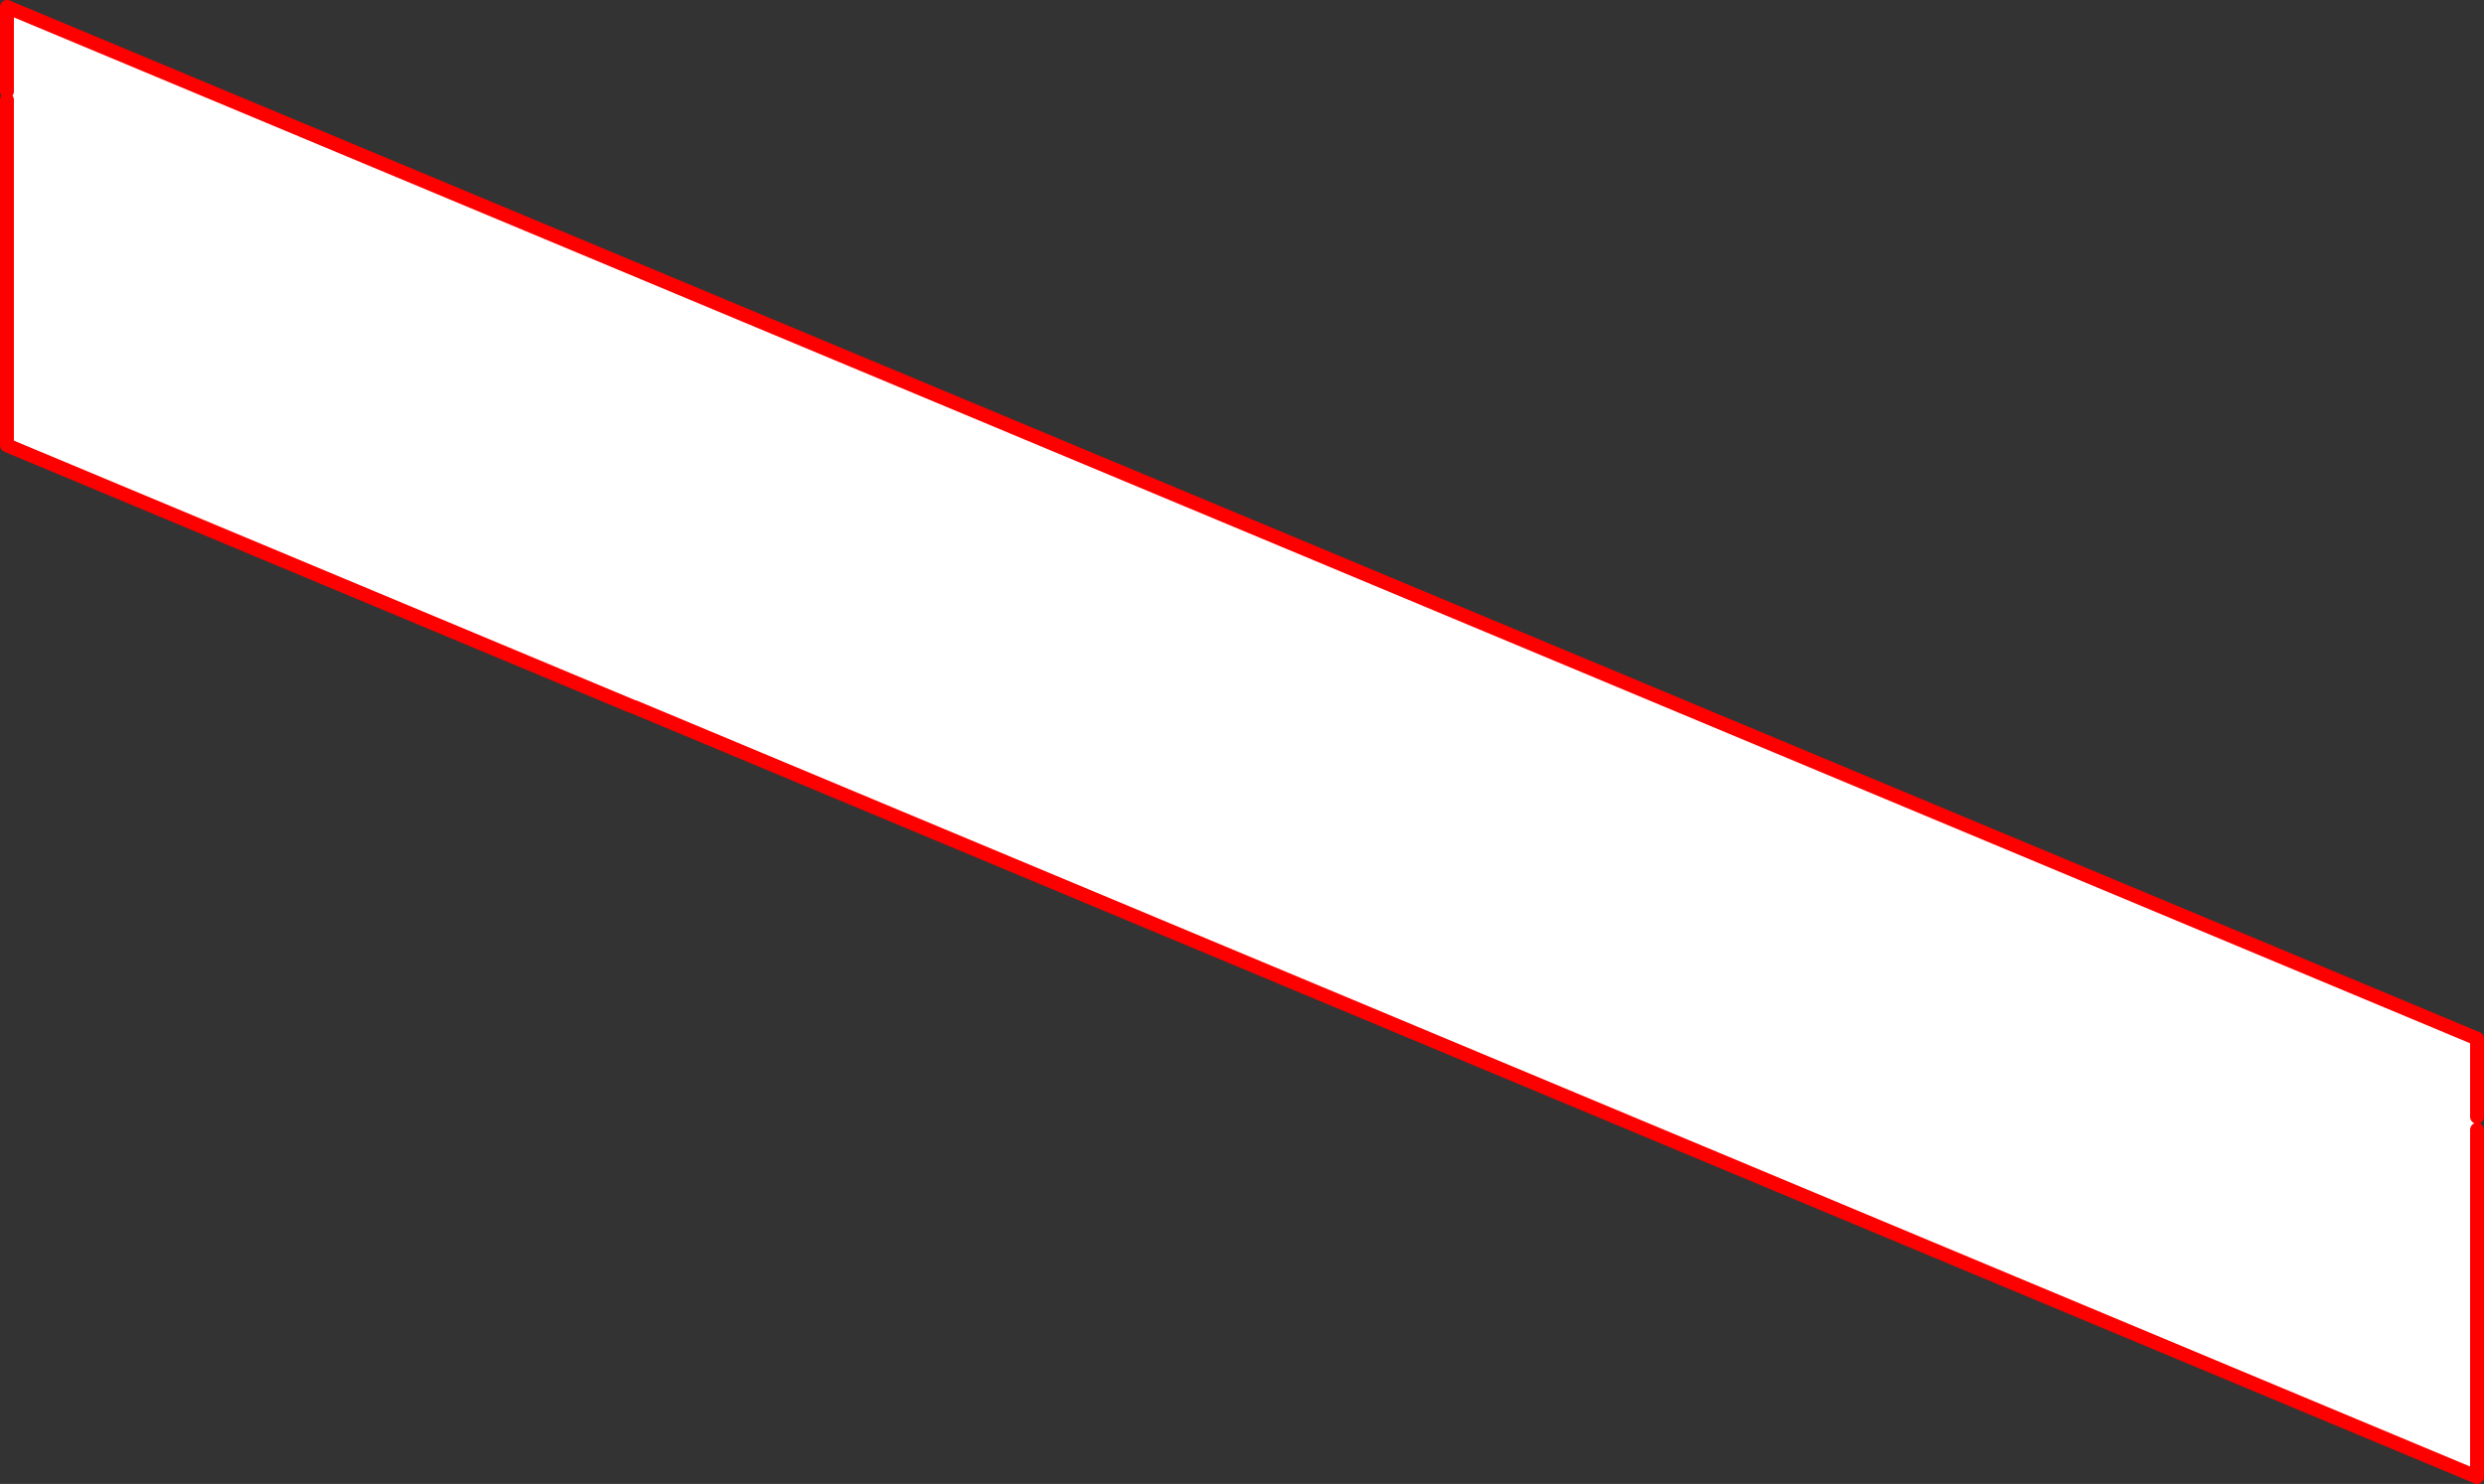
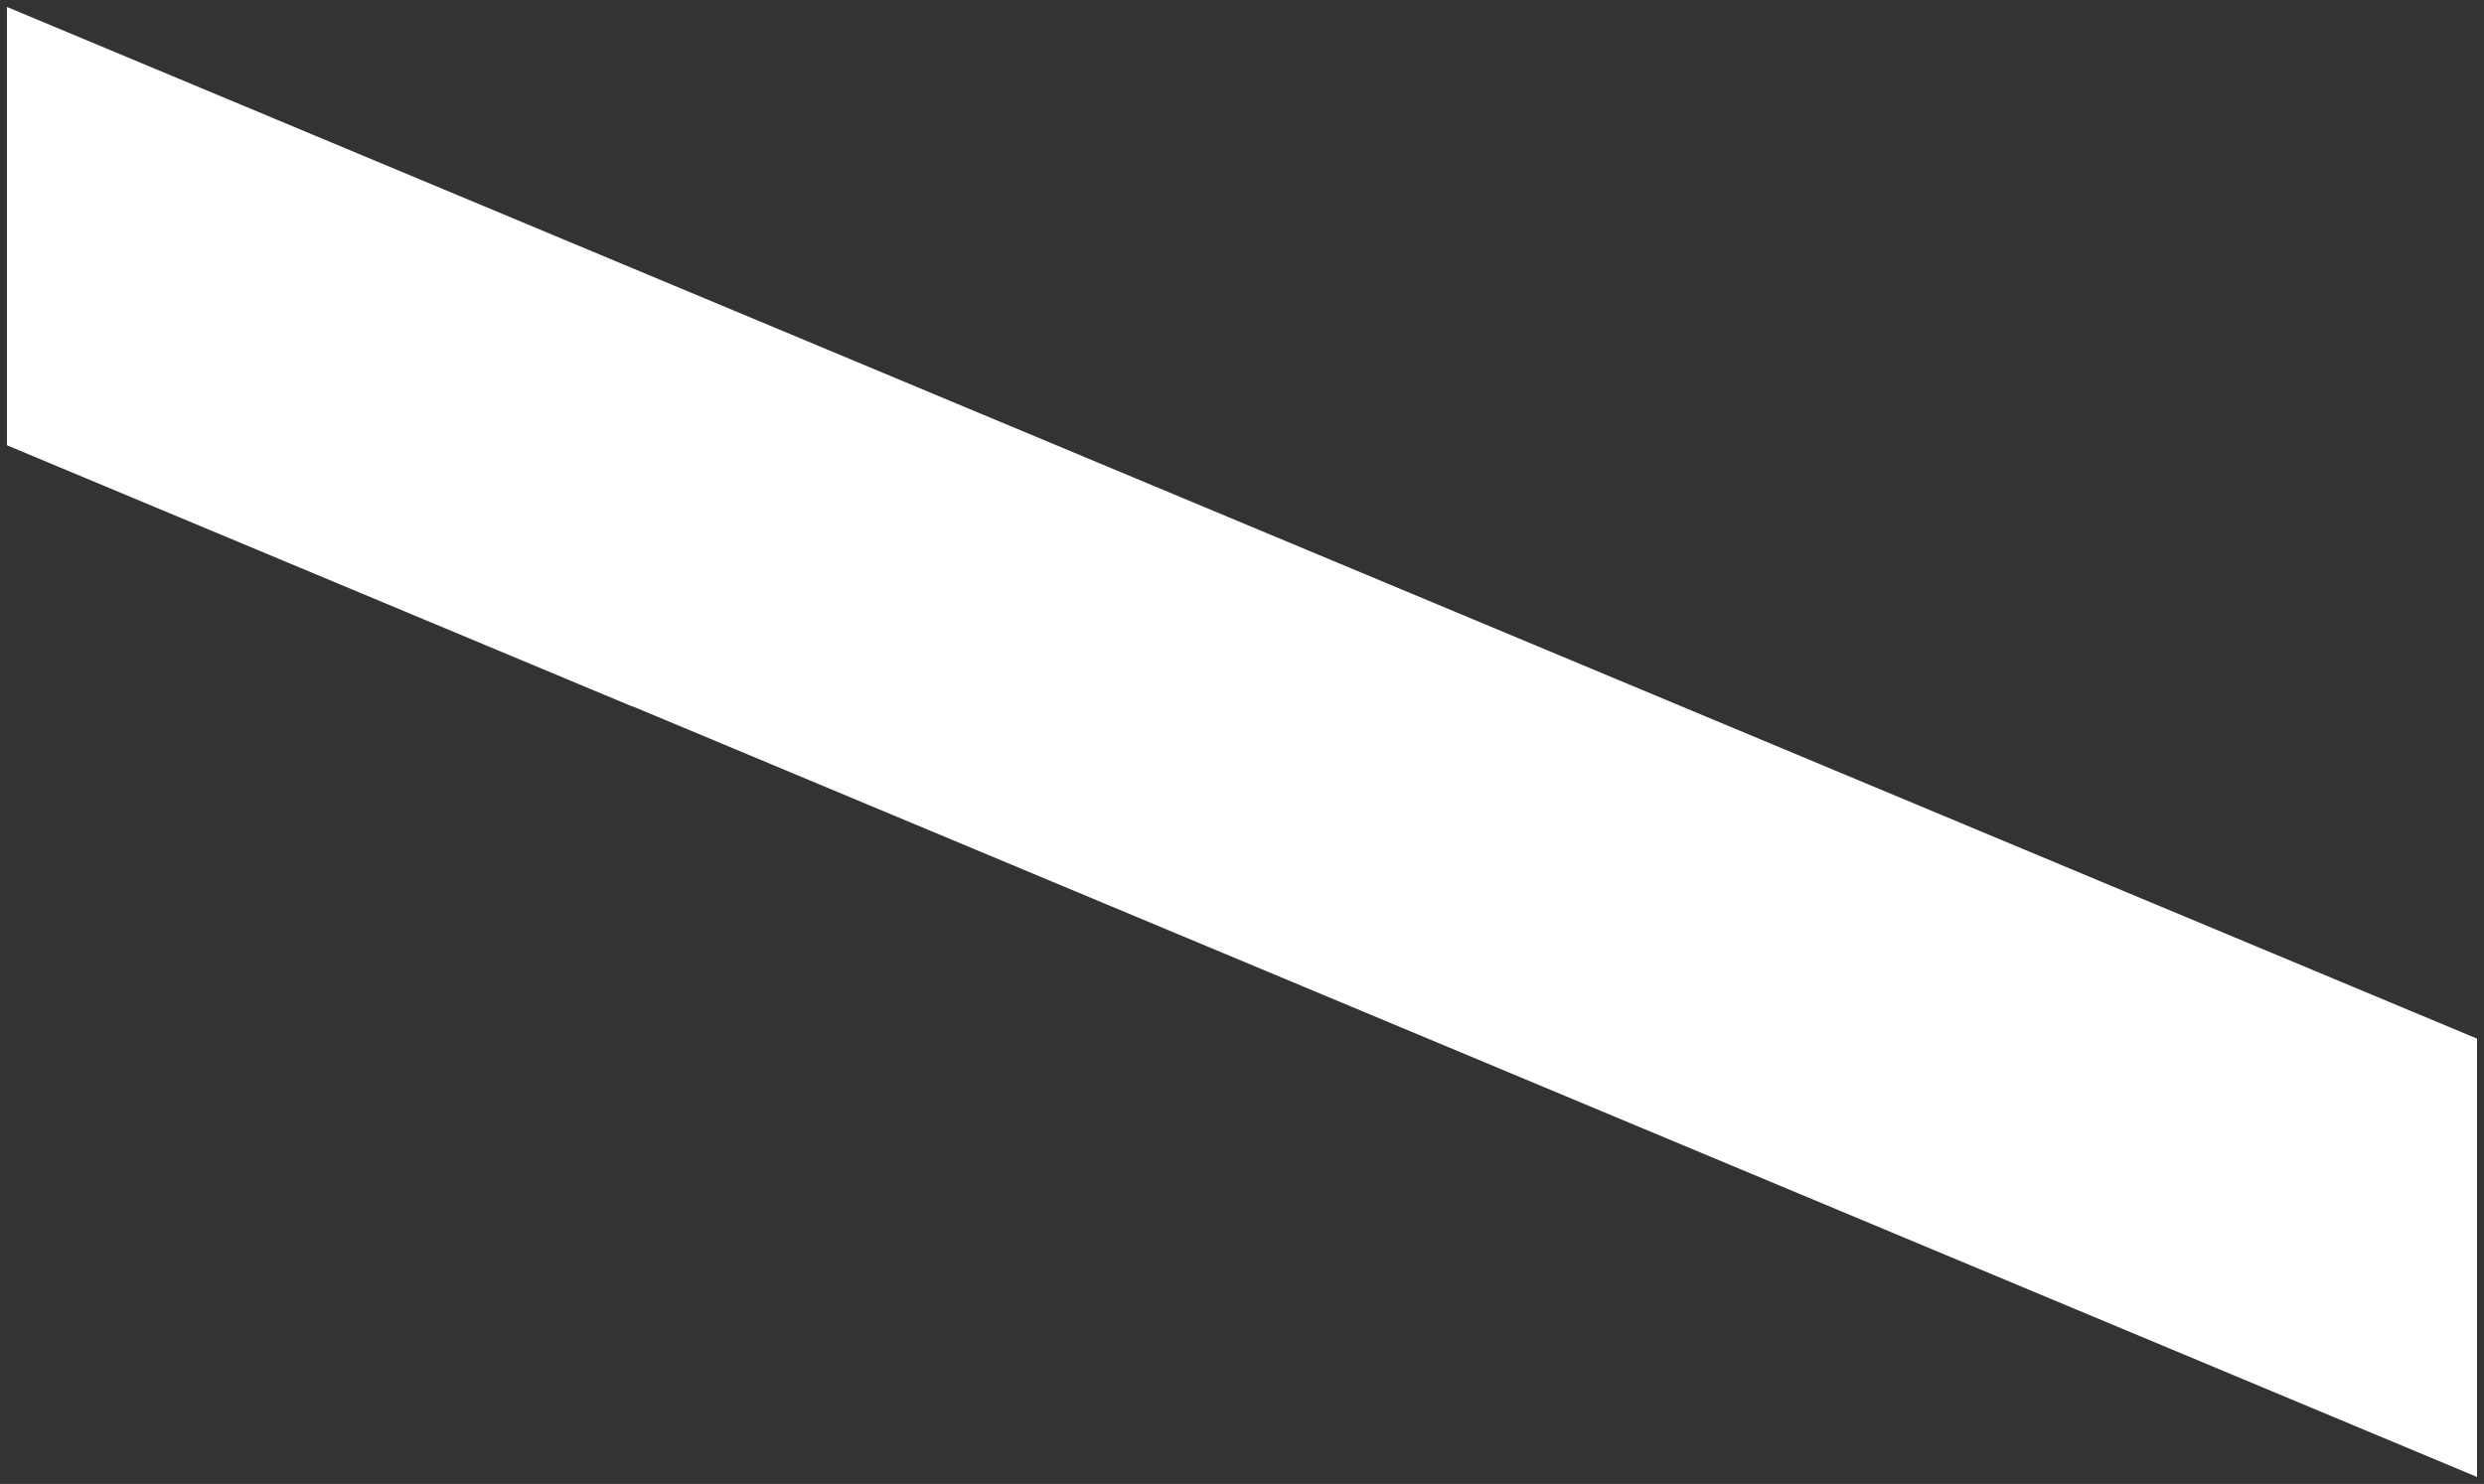
<svg xmlns="http://www.w3.org/2000/svg" height="213.45px" width="357.2px">
  <rect width="100%" height="100%" fill="#333333" stroke="none" />
  <g transform="matrix(1.0, 0.0, 0.0, 1.0, -189.25, -177.3)">
    <path d="M545.45 337.95 L545.45 339.8 545.45 389.75 280.45 279.0 280.0 278.85 190.25 241.35 190.25 191.65 190.25 190.45 190.25 178.3 545.45 326.7 545.45 337.95" fill="#ffffff" fill-rule="evenodd" stroke="none" />
-     <path d="M545.45 339.8 L545.45 389.75 280.45 279.0 M280.0 278.85 L190.25 241.35 190.25 191.65 M190.25 190.45 L190.25 178.3 545.45 326.7 545.45 337.95" fill="none" stroke="#ff0000" stroke-linecap="round" stroke-linejoin="round" stroke-width="2.0" />
  </g>
</svg>